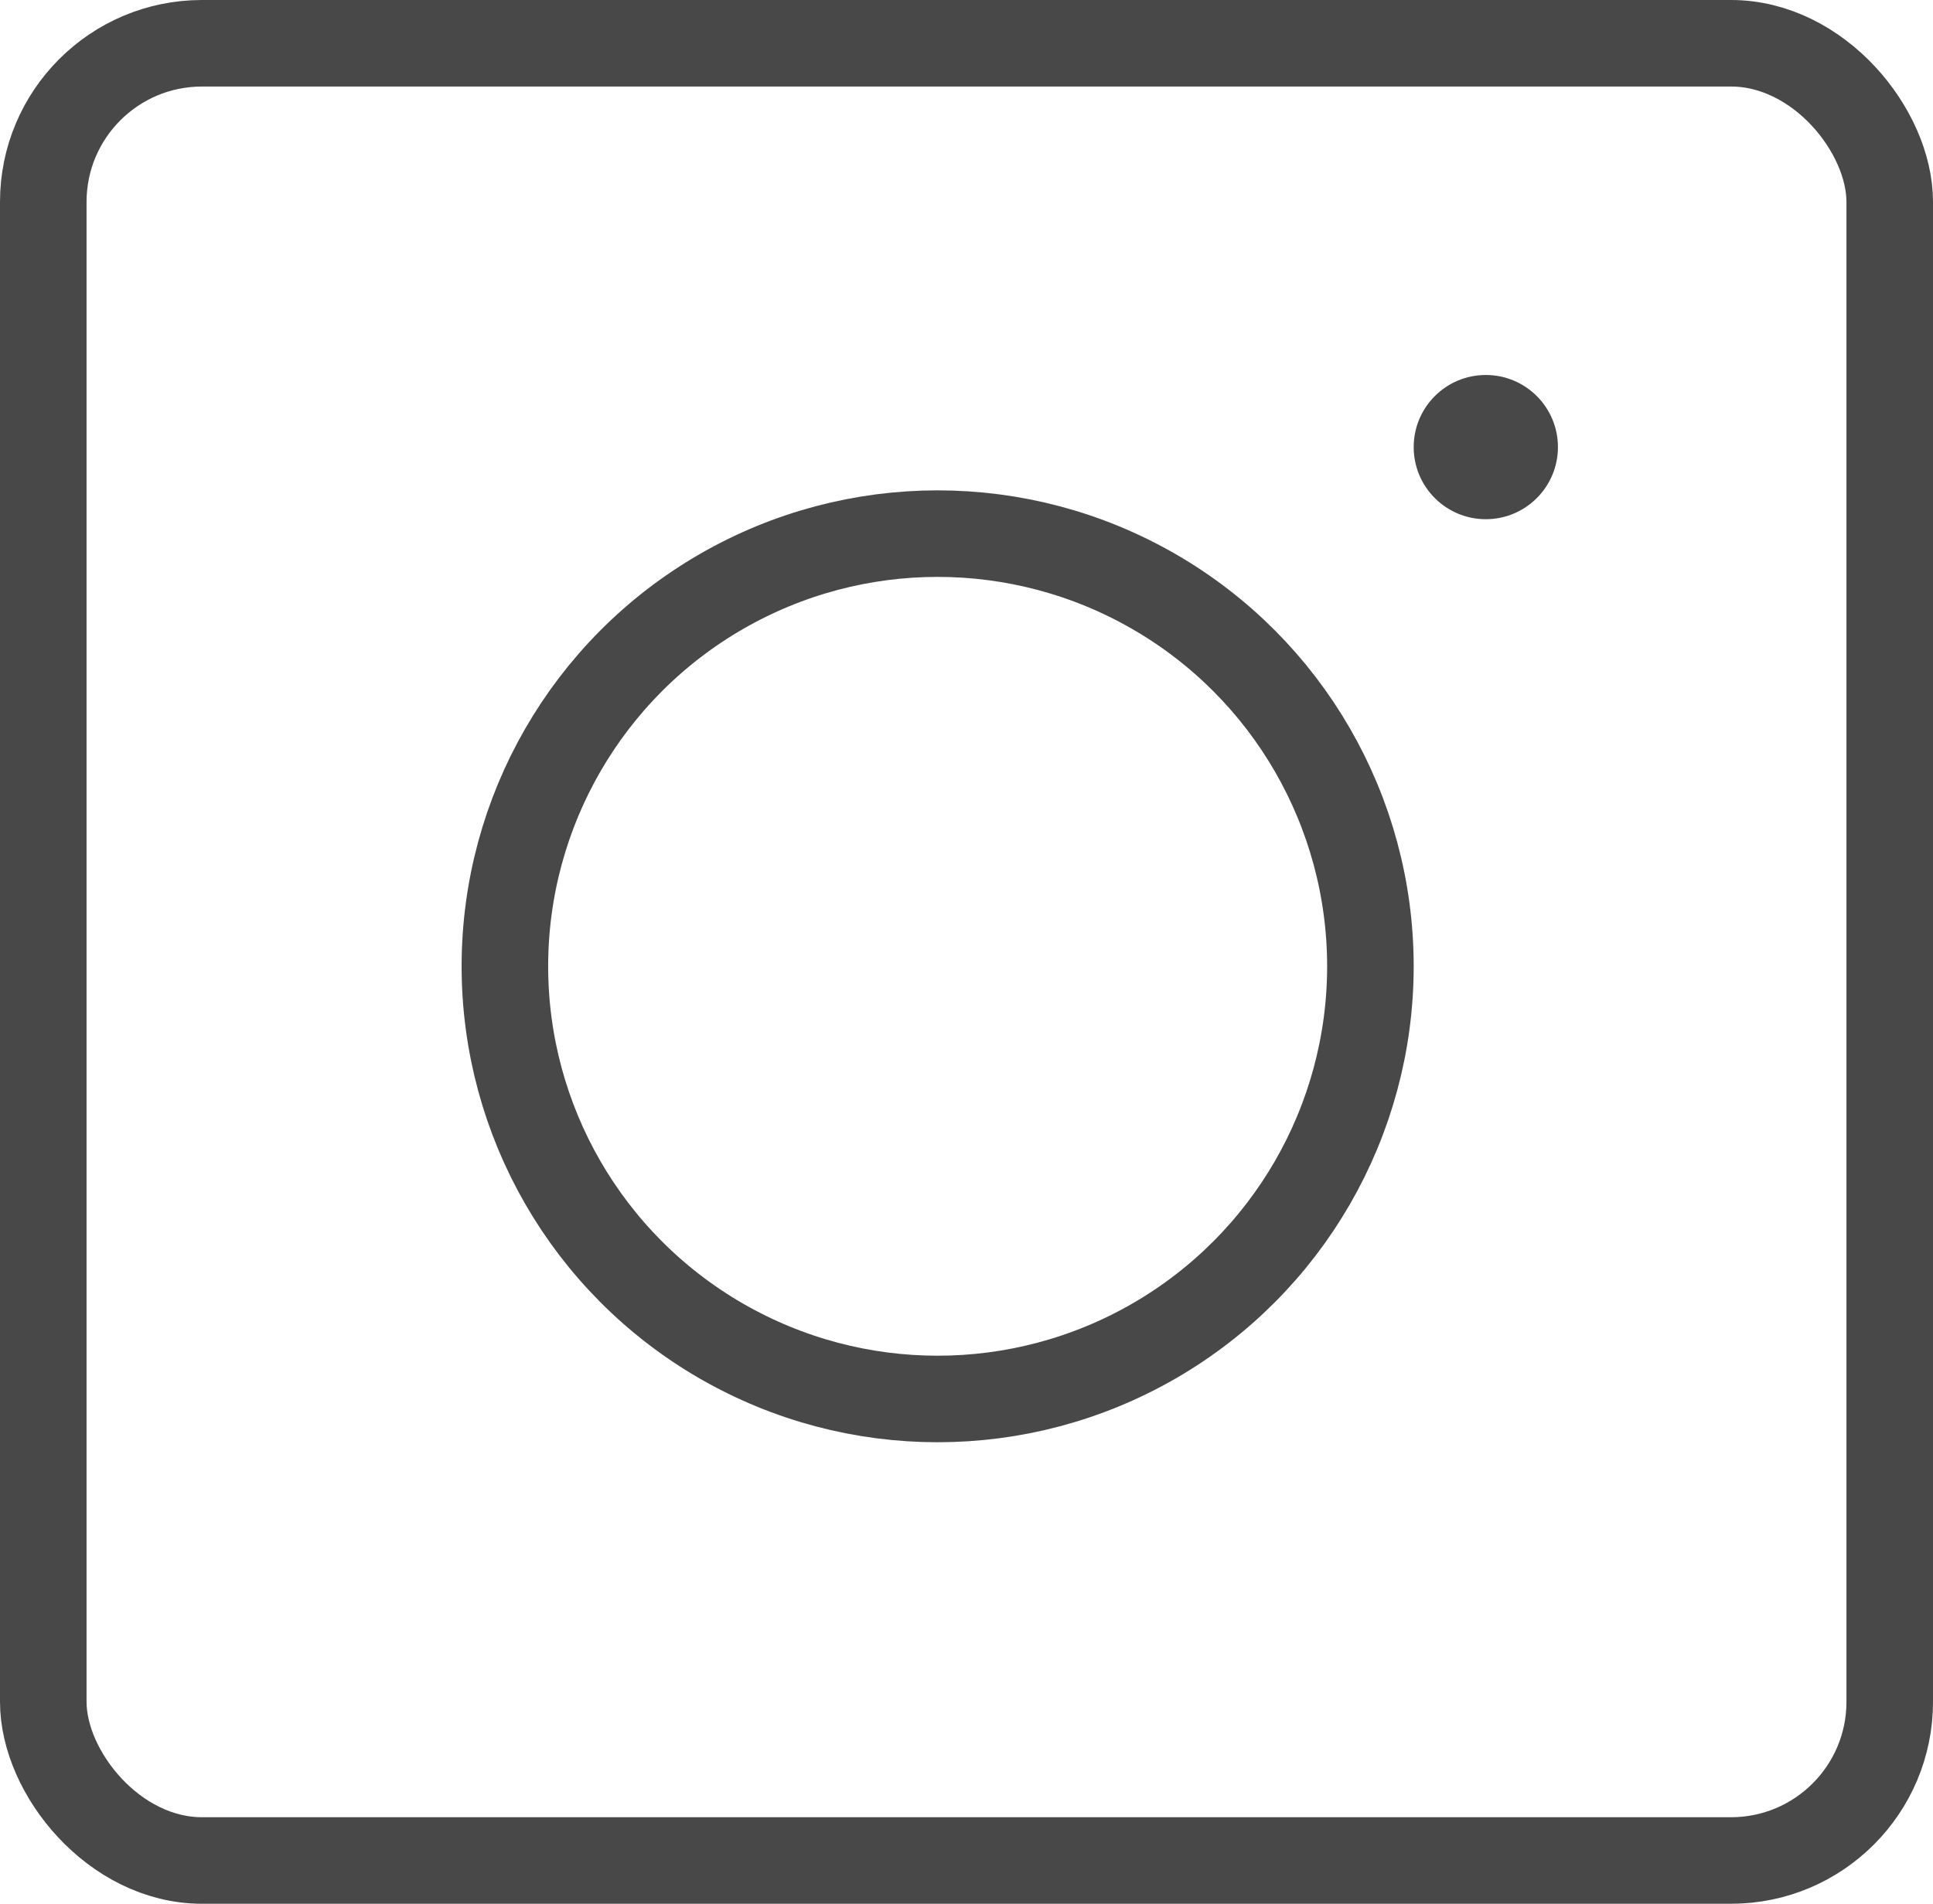
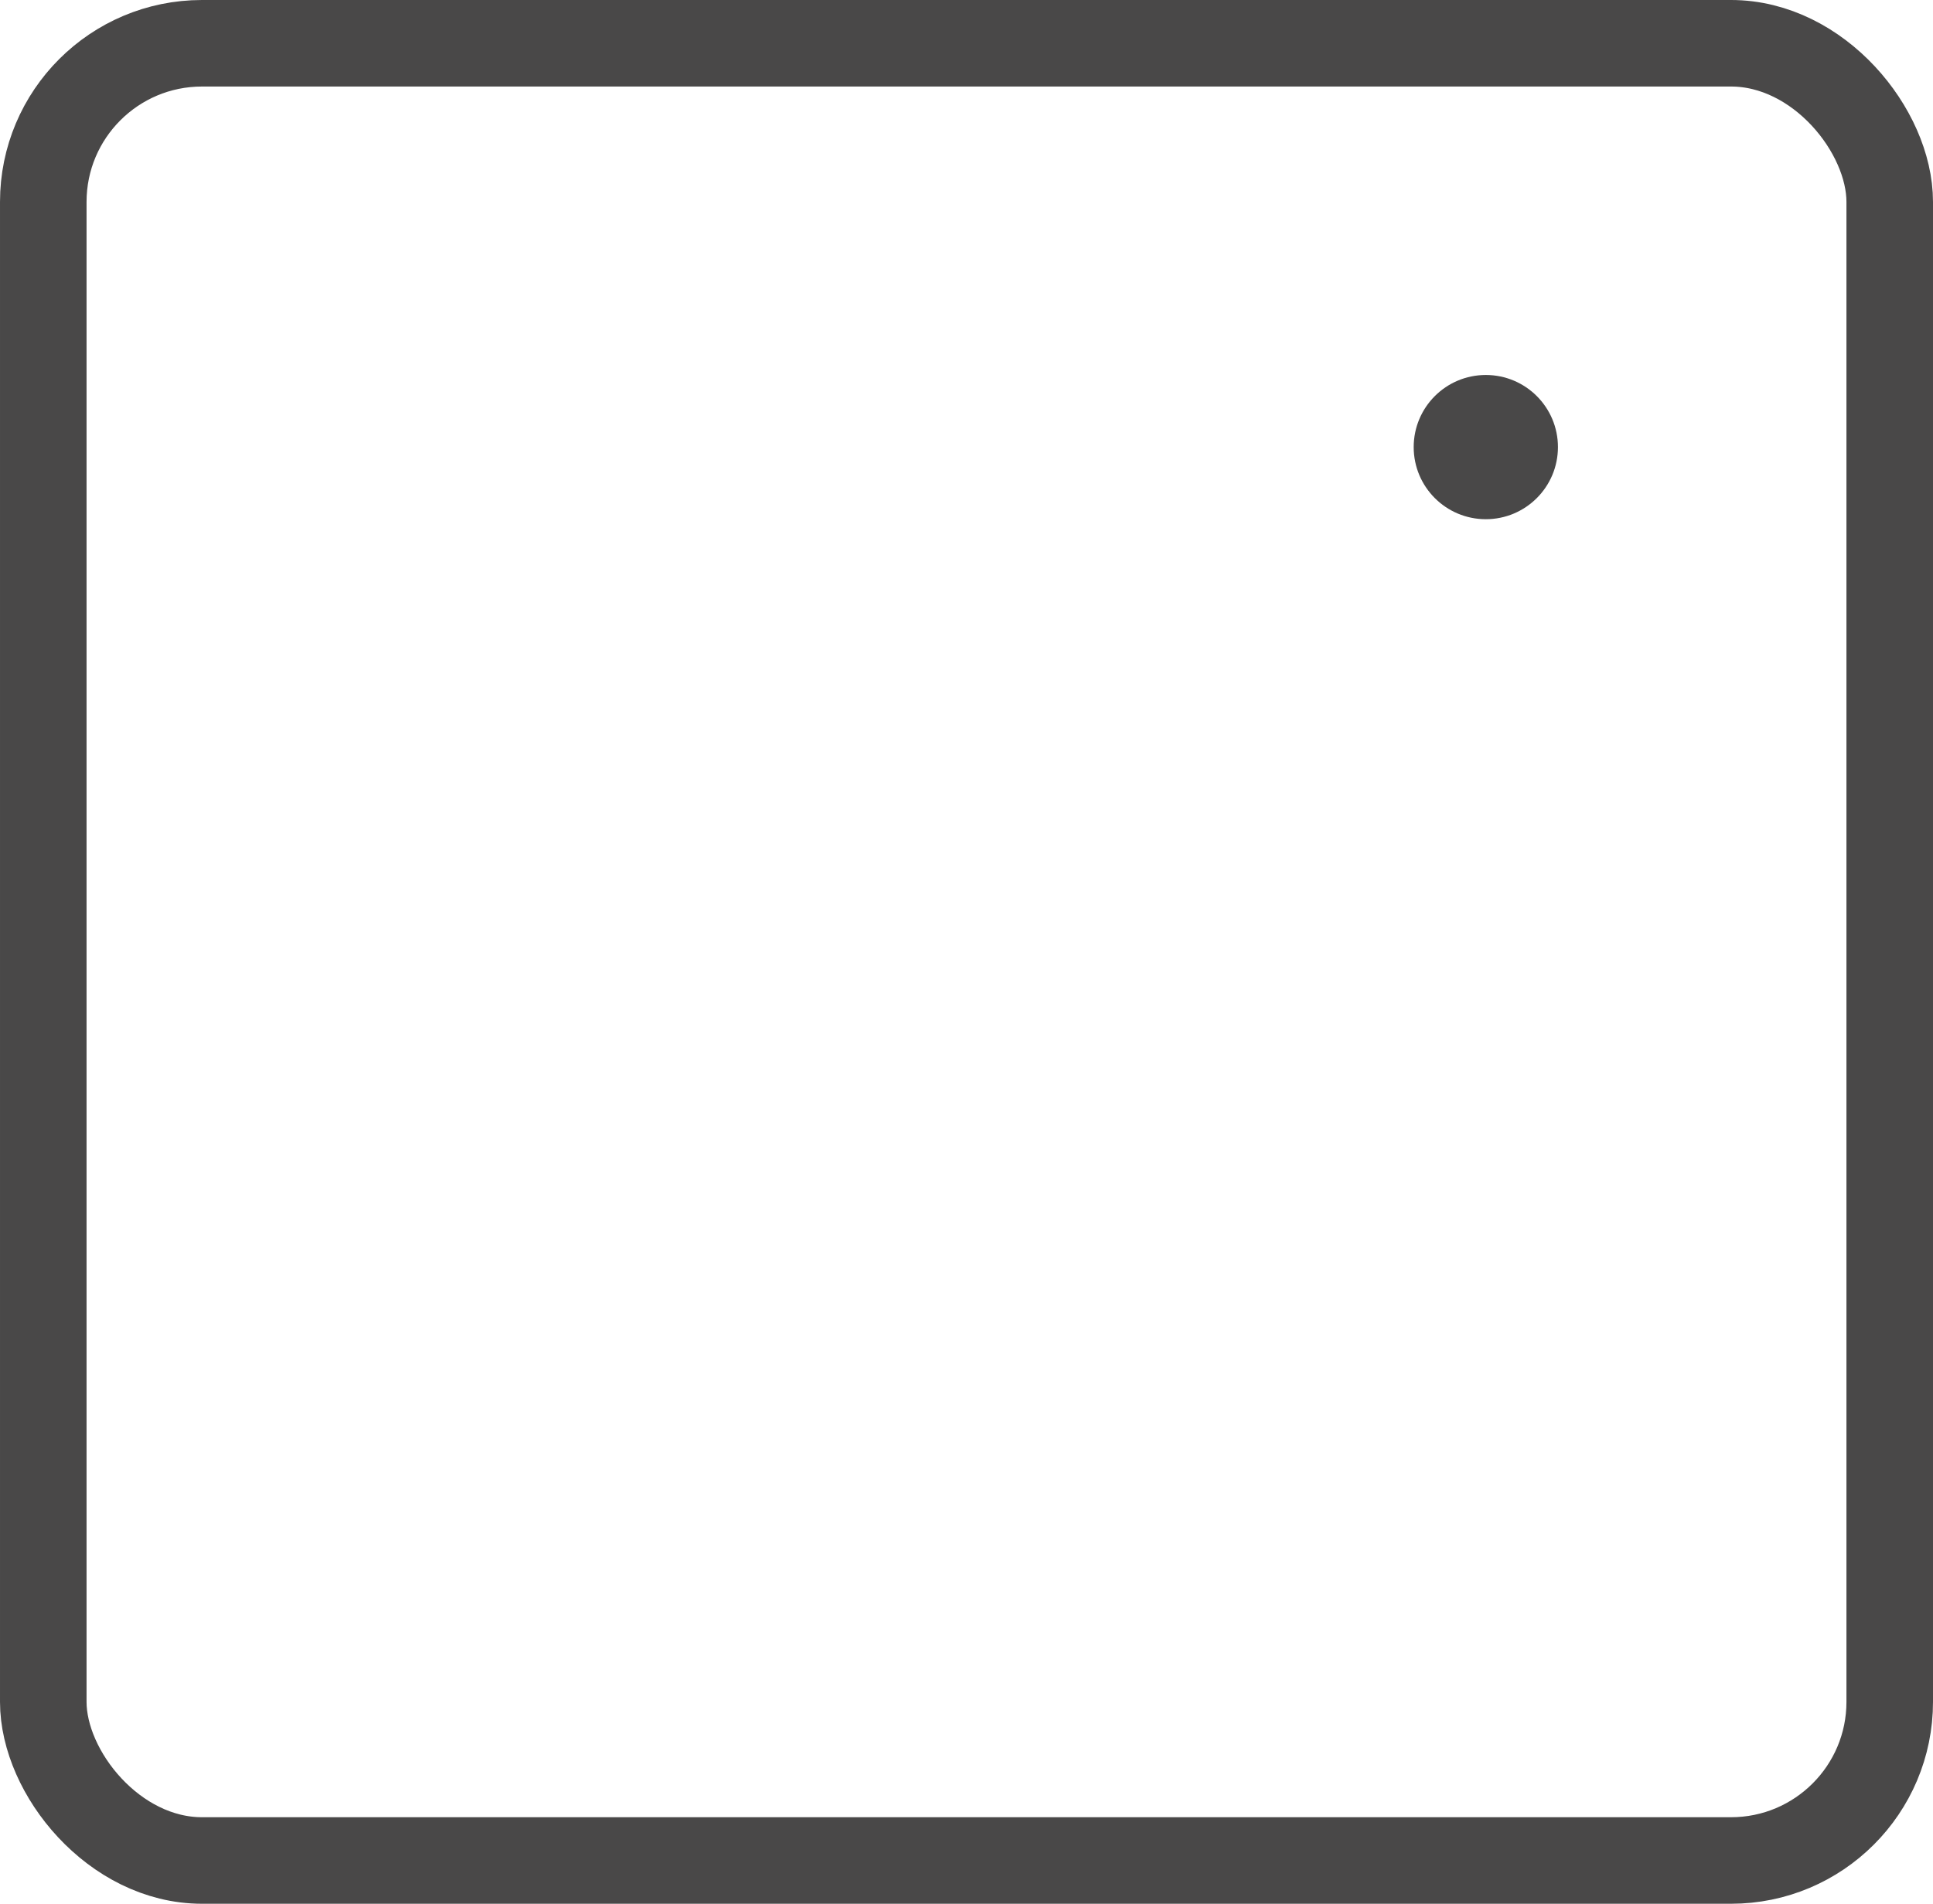
<svg xmlns="http://www.w3.org/2000/svg" width="67" height="66" viewBox="0 0 67 66" fill="none">
  <rect x="1.5" y="1.5" width="64" height="63" rx="5.5" stroke="#494848" stroke-width="3" />
-   <circle cx="32.5" cy="33.5" r="15" stroke="#494848" stroke-width="3" />
  <circle cx="51.5" cy="15.5" r="2.5" fill="#494848" />
</svg>